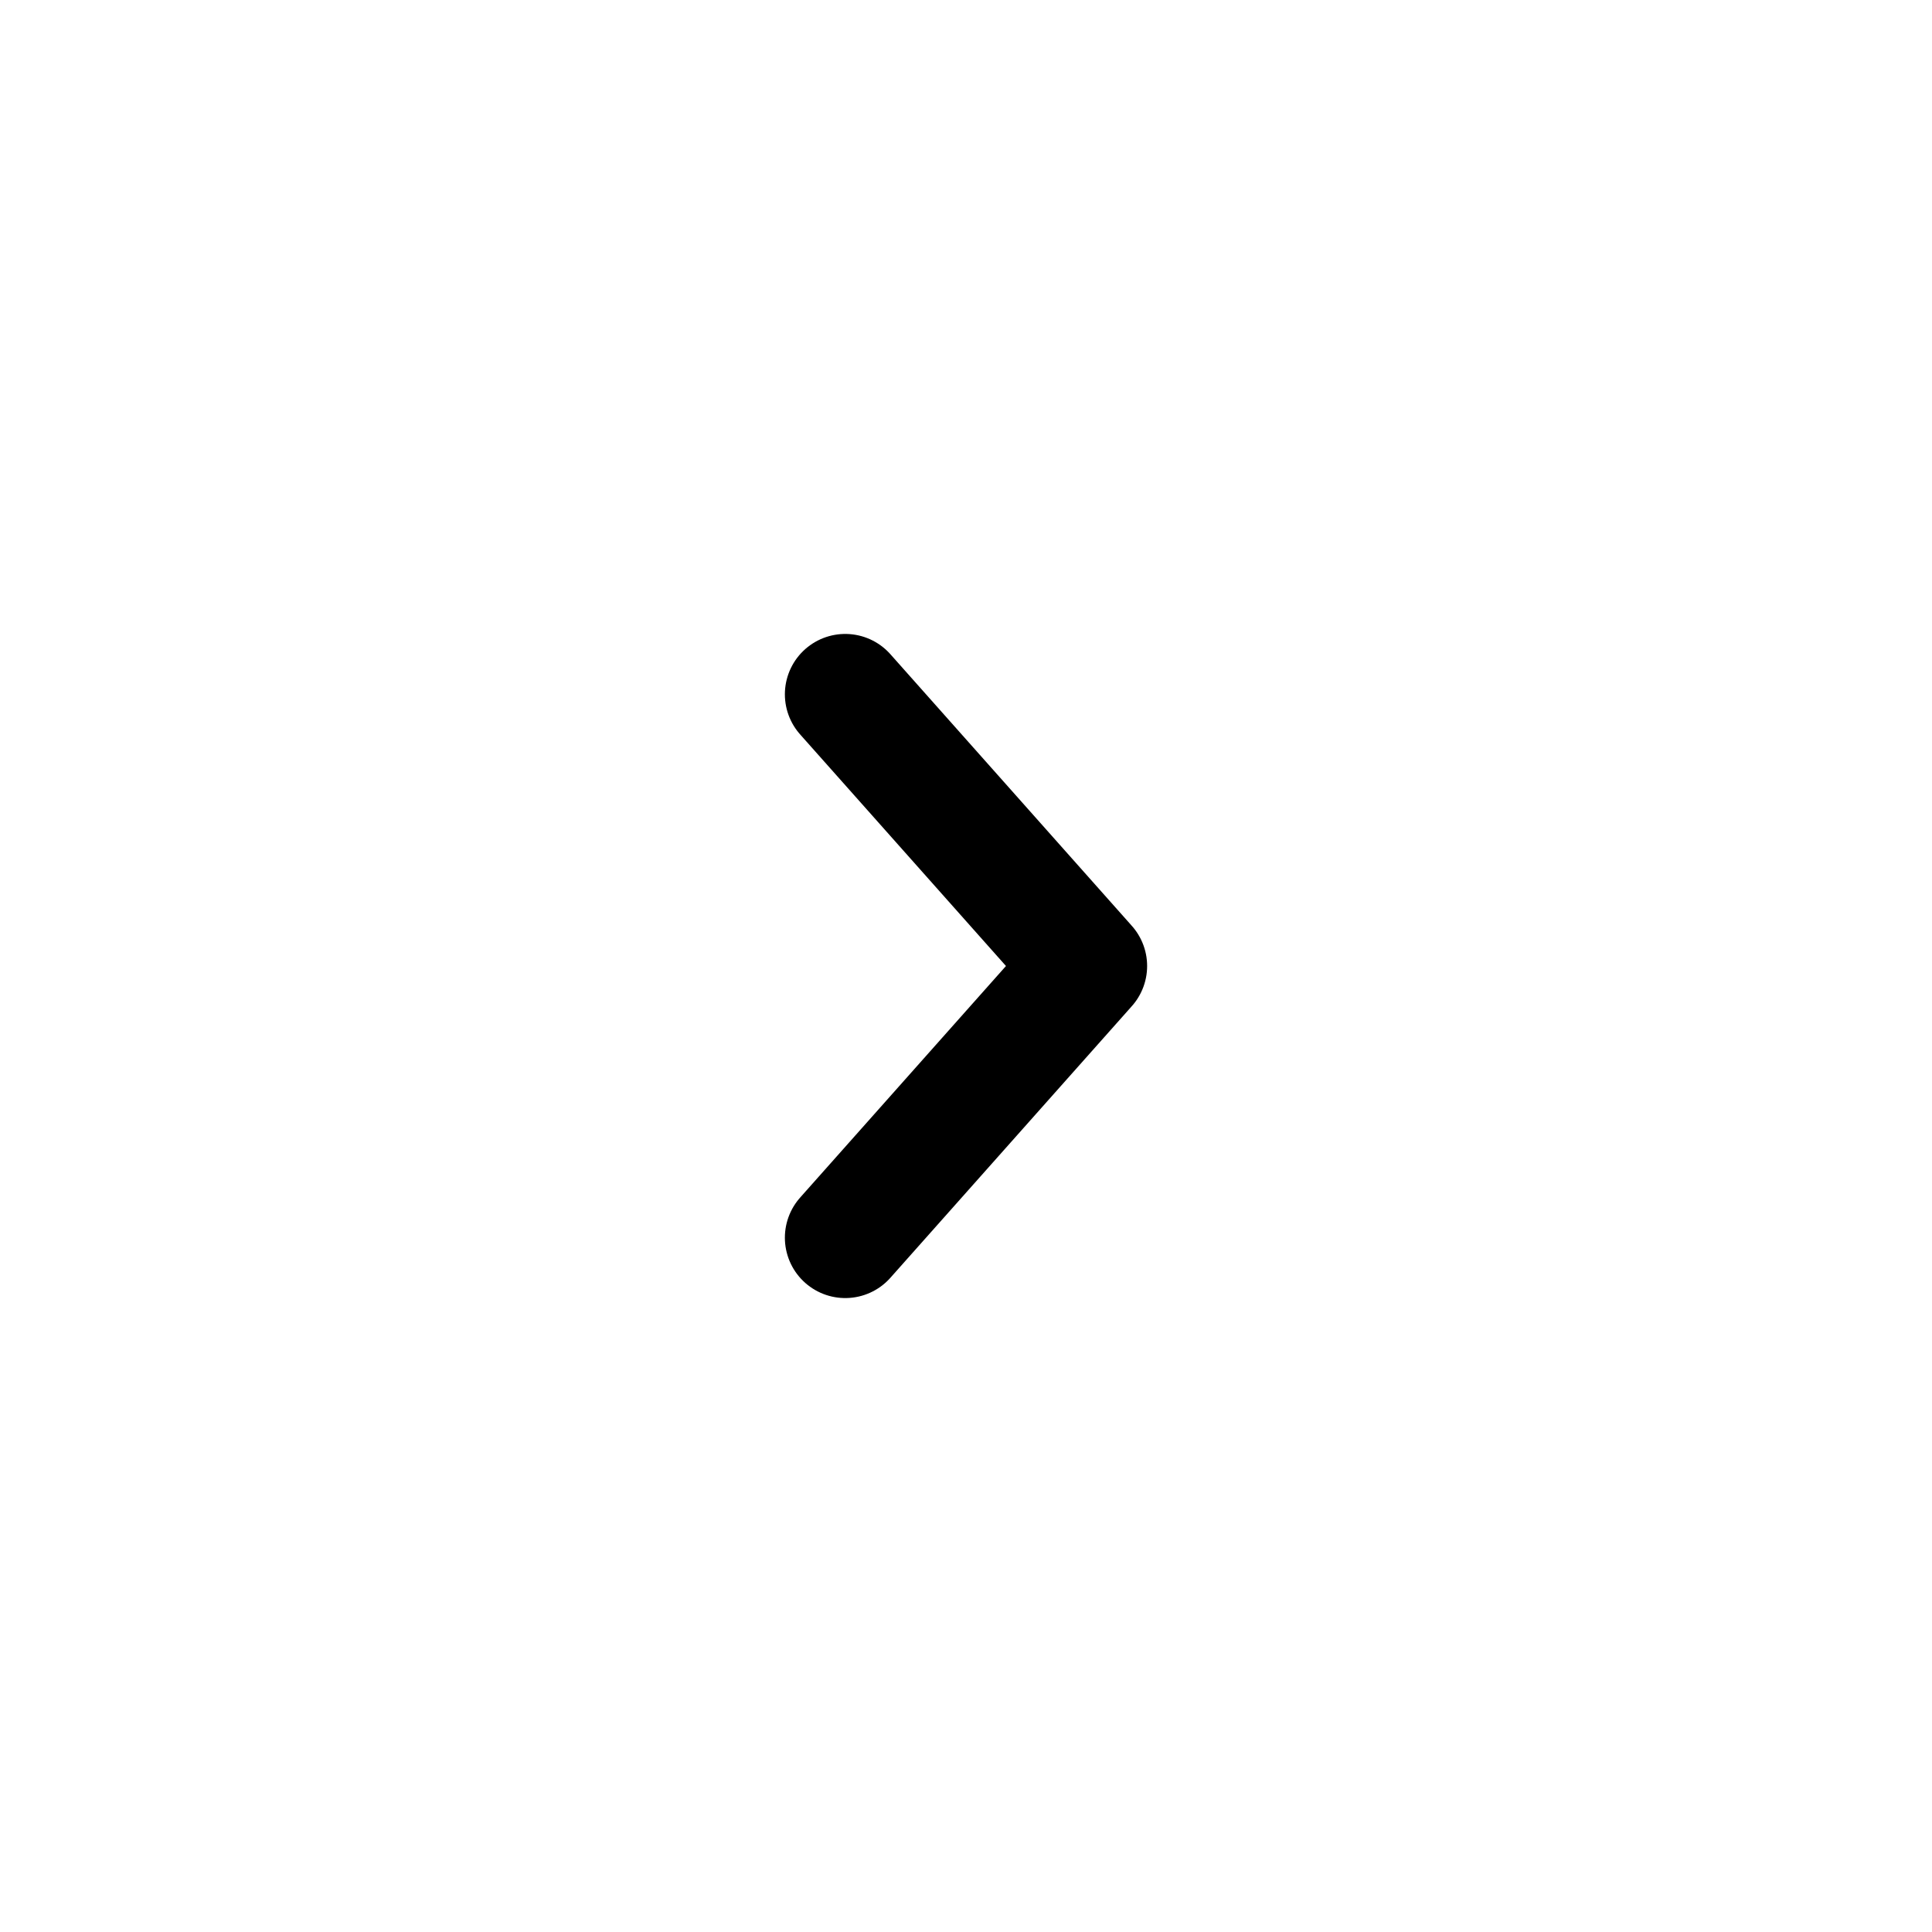
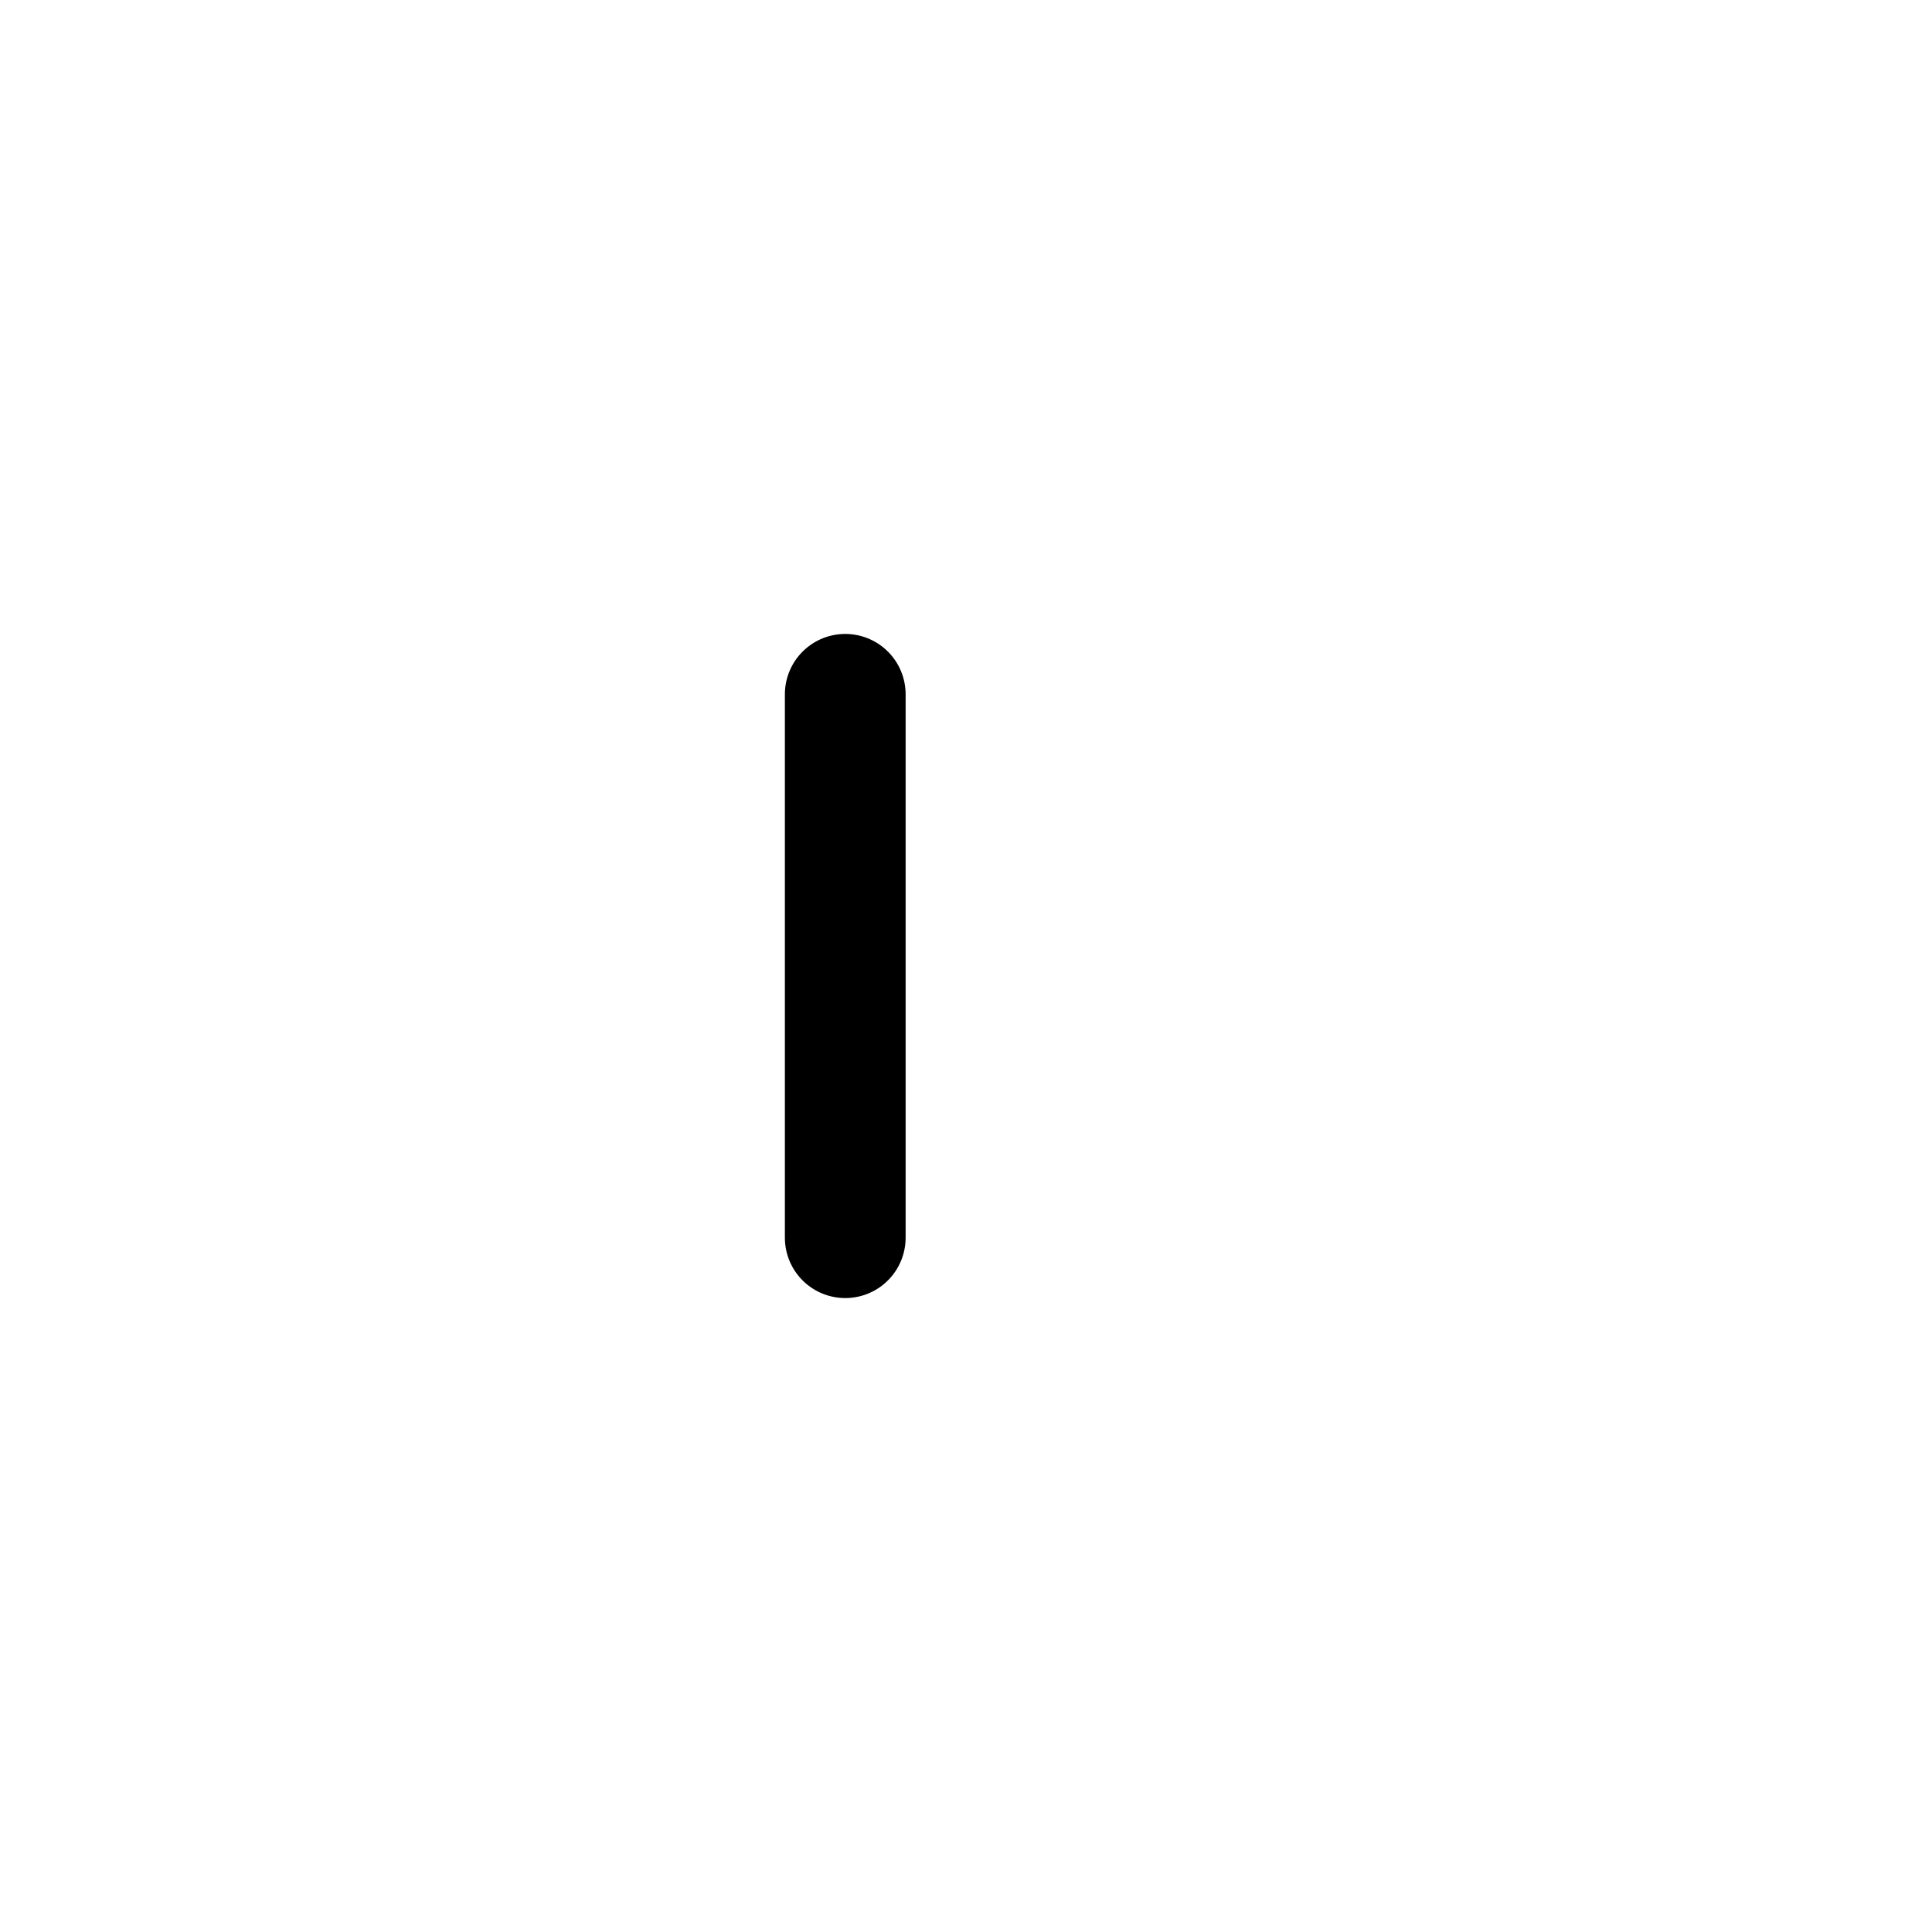
<svg xmlns="http://www.w3.org/2000/svg" width="24" height="24" viewBox="0 0 24 24" fill="none">
-   <path d="M10.5 15.375L13.5 12L10.5 8.625" stroke="black" stroke-width="1.5" stroke-miterlimit="16" stroke-linecap="round" stroke-linejoin="round" />
+   <path d="M10.5 15.375L10.5 8.625" stroke="black" stroke-width="1.5" stroke-miterlimit="16" stroke-linecap="round" stroke-linejoin="round" />
</svg>